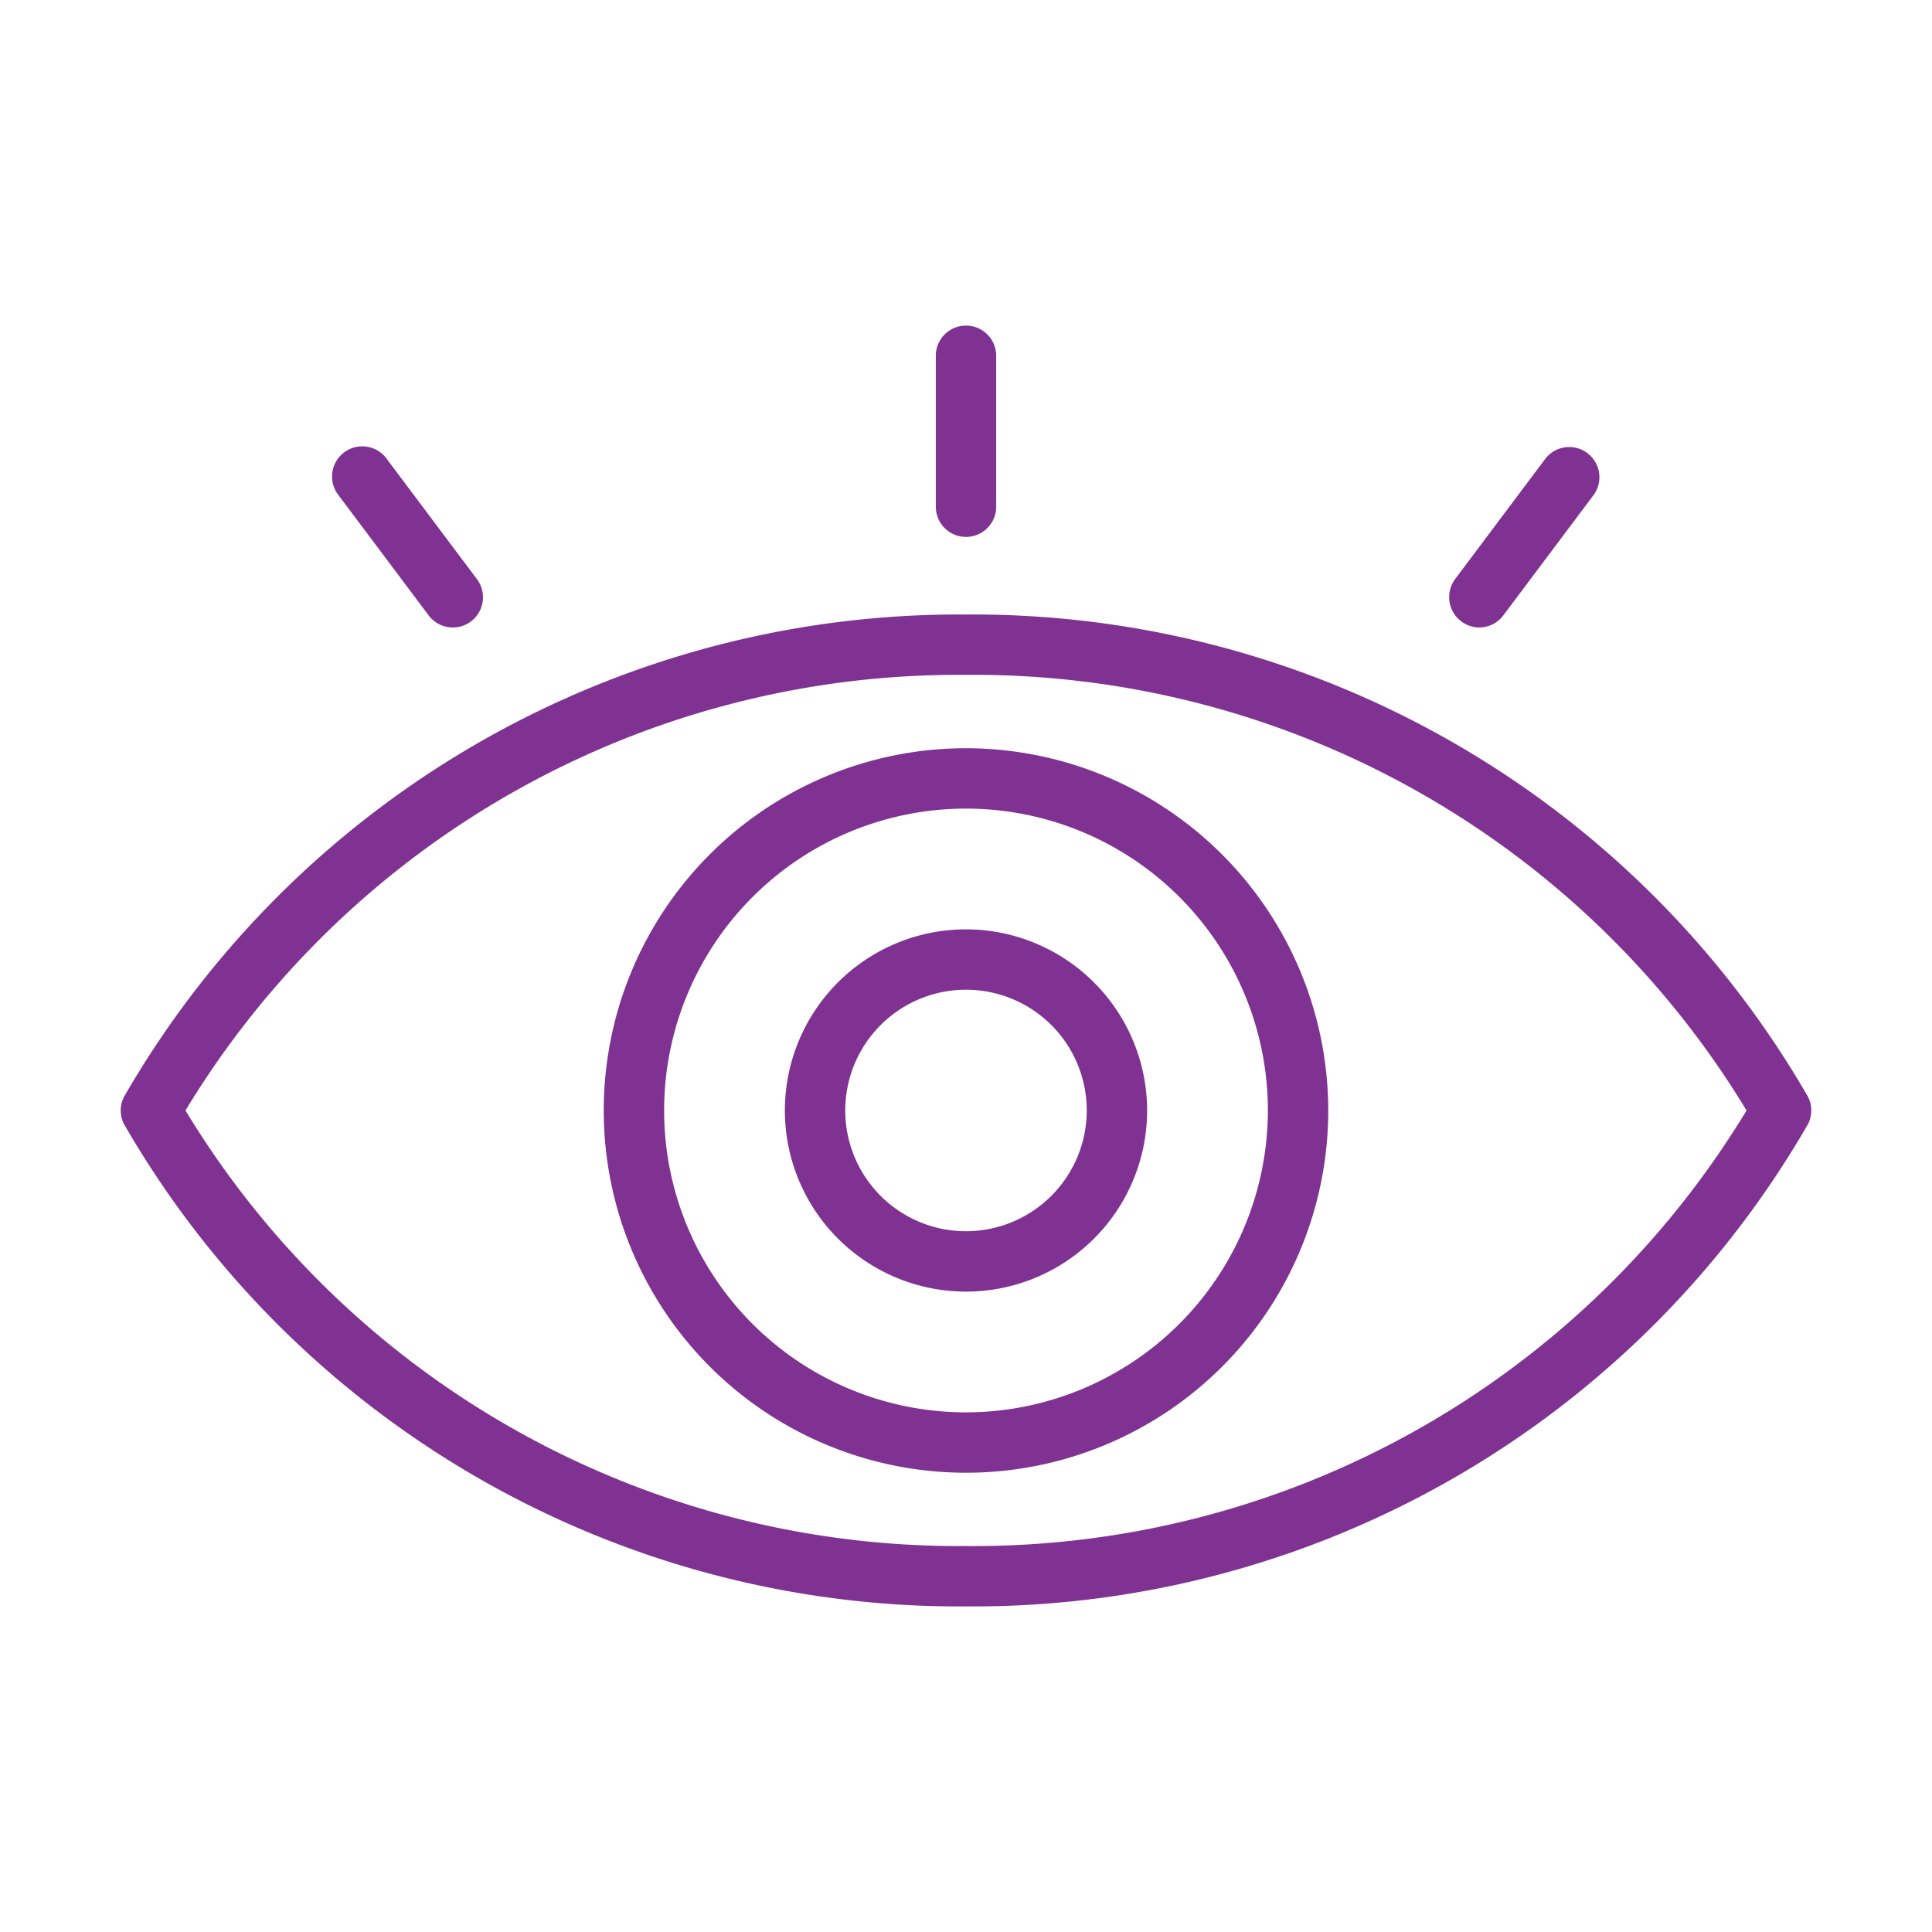
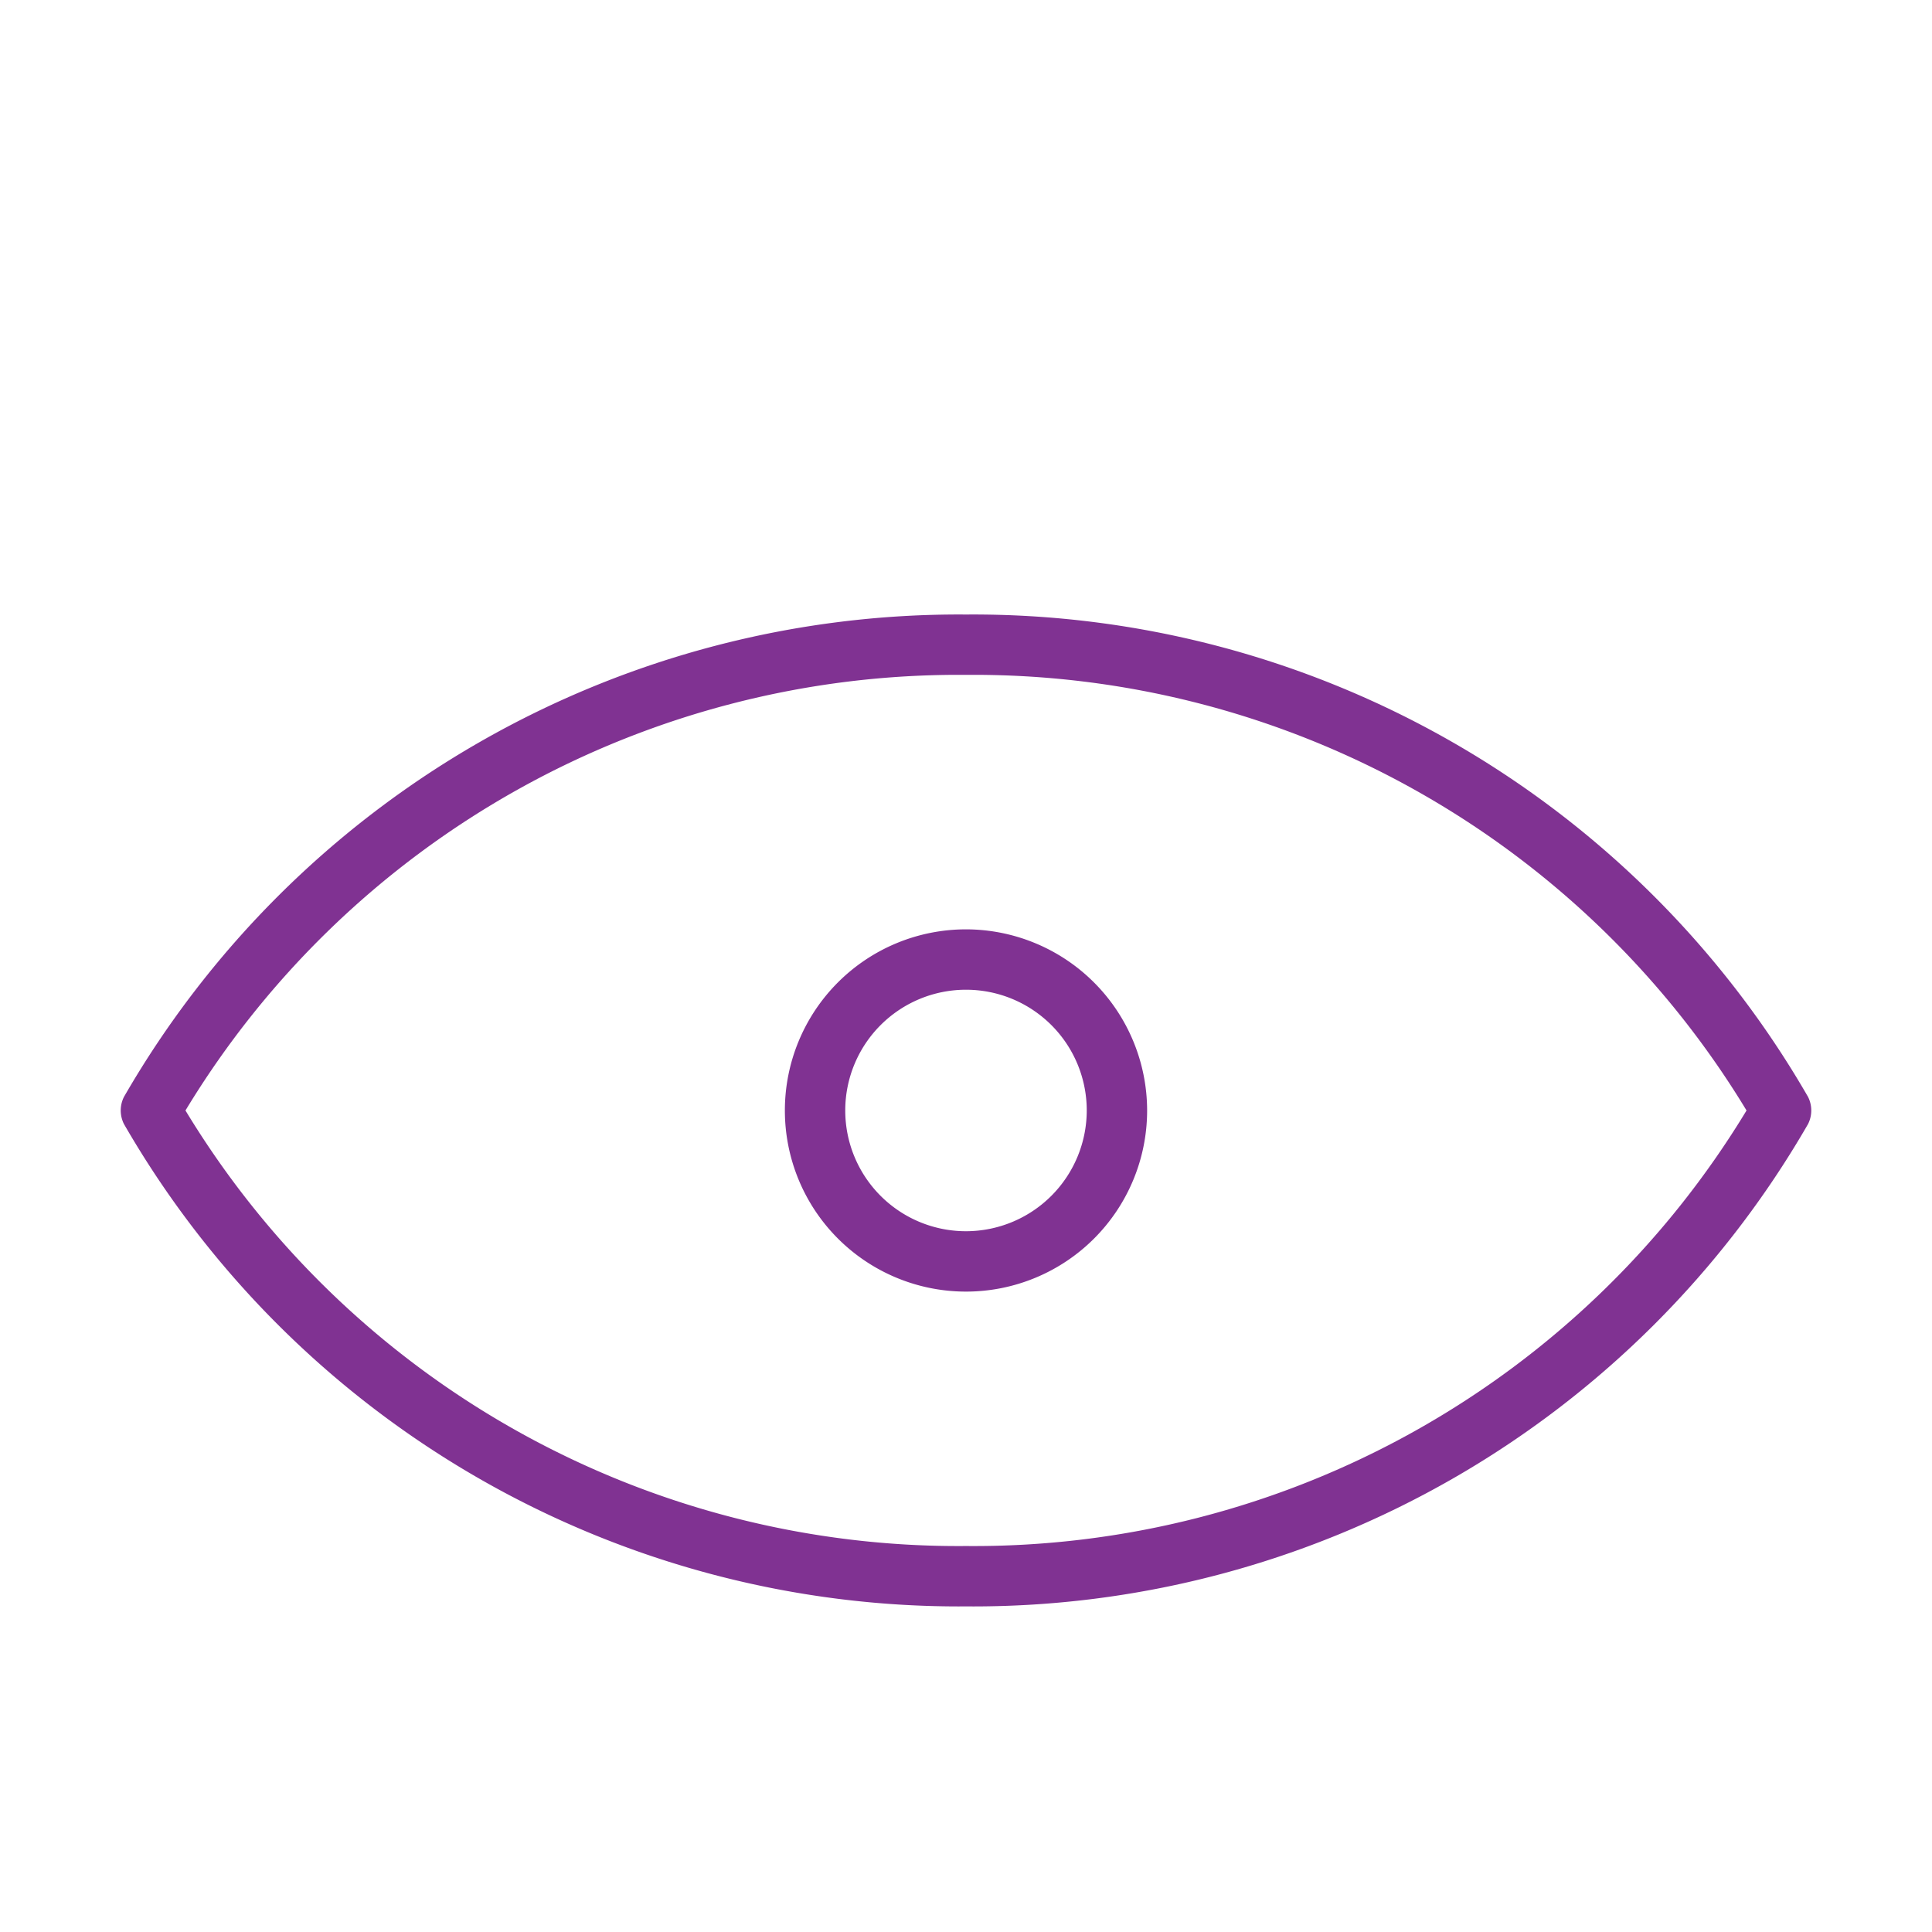
<svg xmlns="http://www.w3.org/2000/svg" width="100" height="100" x="0" y="0" viewBox="0 0 64 64" style="enable-background:new 0 0 512 512" xml:space="preserve" class="">
  <g>
    <path d="M59.895 36.338A31.922 31.922 0 0 0 32 20.357 31.922 31.922 0 0 0 4.105 36.338a1.001 1.001 0 0 0 0 .895A31.922 31.922 0 0 0 32 53.214a31.922 31.922 0 0 0 27.895-15.981 1.001 1.001 0 0 0 0-.895zM32 51.214A29.925 29.925 0 0 1 6.144 36.786 29.925 29.925 0 0 1 32 22.356a29.925 29.925 0 0 1 25.856 14.43A29.925 29.925 0 0 1 32 51.214z" fill="#803292" opacity="1" data-original="#000000" class="" />
    <path d="M32 30.786a6 6 0 1 0 6 6 6.007 6.007 0 0 0-6-6zm0 10a4 4 0 1 1 4-4 4.004 4.004 0 0 1-4 4z" fill="#803292" opacity="1" data-original="#000000" class="" />
-     <path d="M32 24.786a12 12 0 1 0 12 12 12.013 12.013 0 0 0-12-12zm0 22a10 10 0 1 1 10-10 10.011 10.011 0 0 1-10 10zM32 17.786a1 1 0 0 0 1-1v-5a1 1 0 0 0-2 0v5a1 1 0 0 0 1 1zM14.2 20.386a1 1 0 1 0 1.6-1.2l-3-4a1 1 0 0 0-1.6 1.2zM48.999 20.786a.998.998 0 0 0 .8-.4l3-4a1 1 0 0 0-1.599-1.2l-3 4a1.006 1.006 0 0 0 .799 1.6z" fill="#803292" opacity="1" data-original="#000000" class="" />
  </g>
</svg>